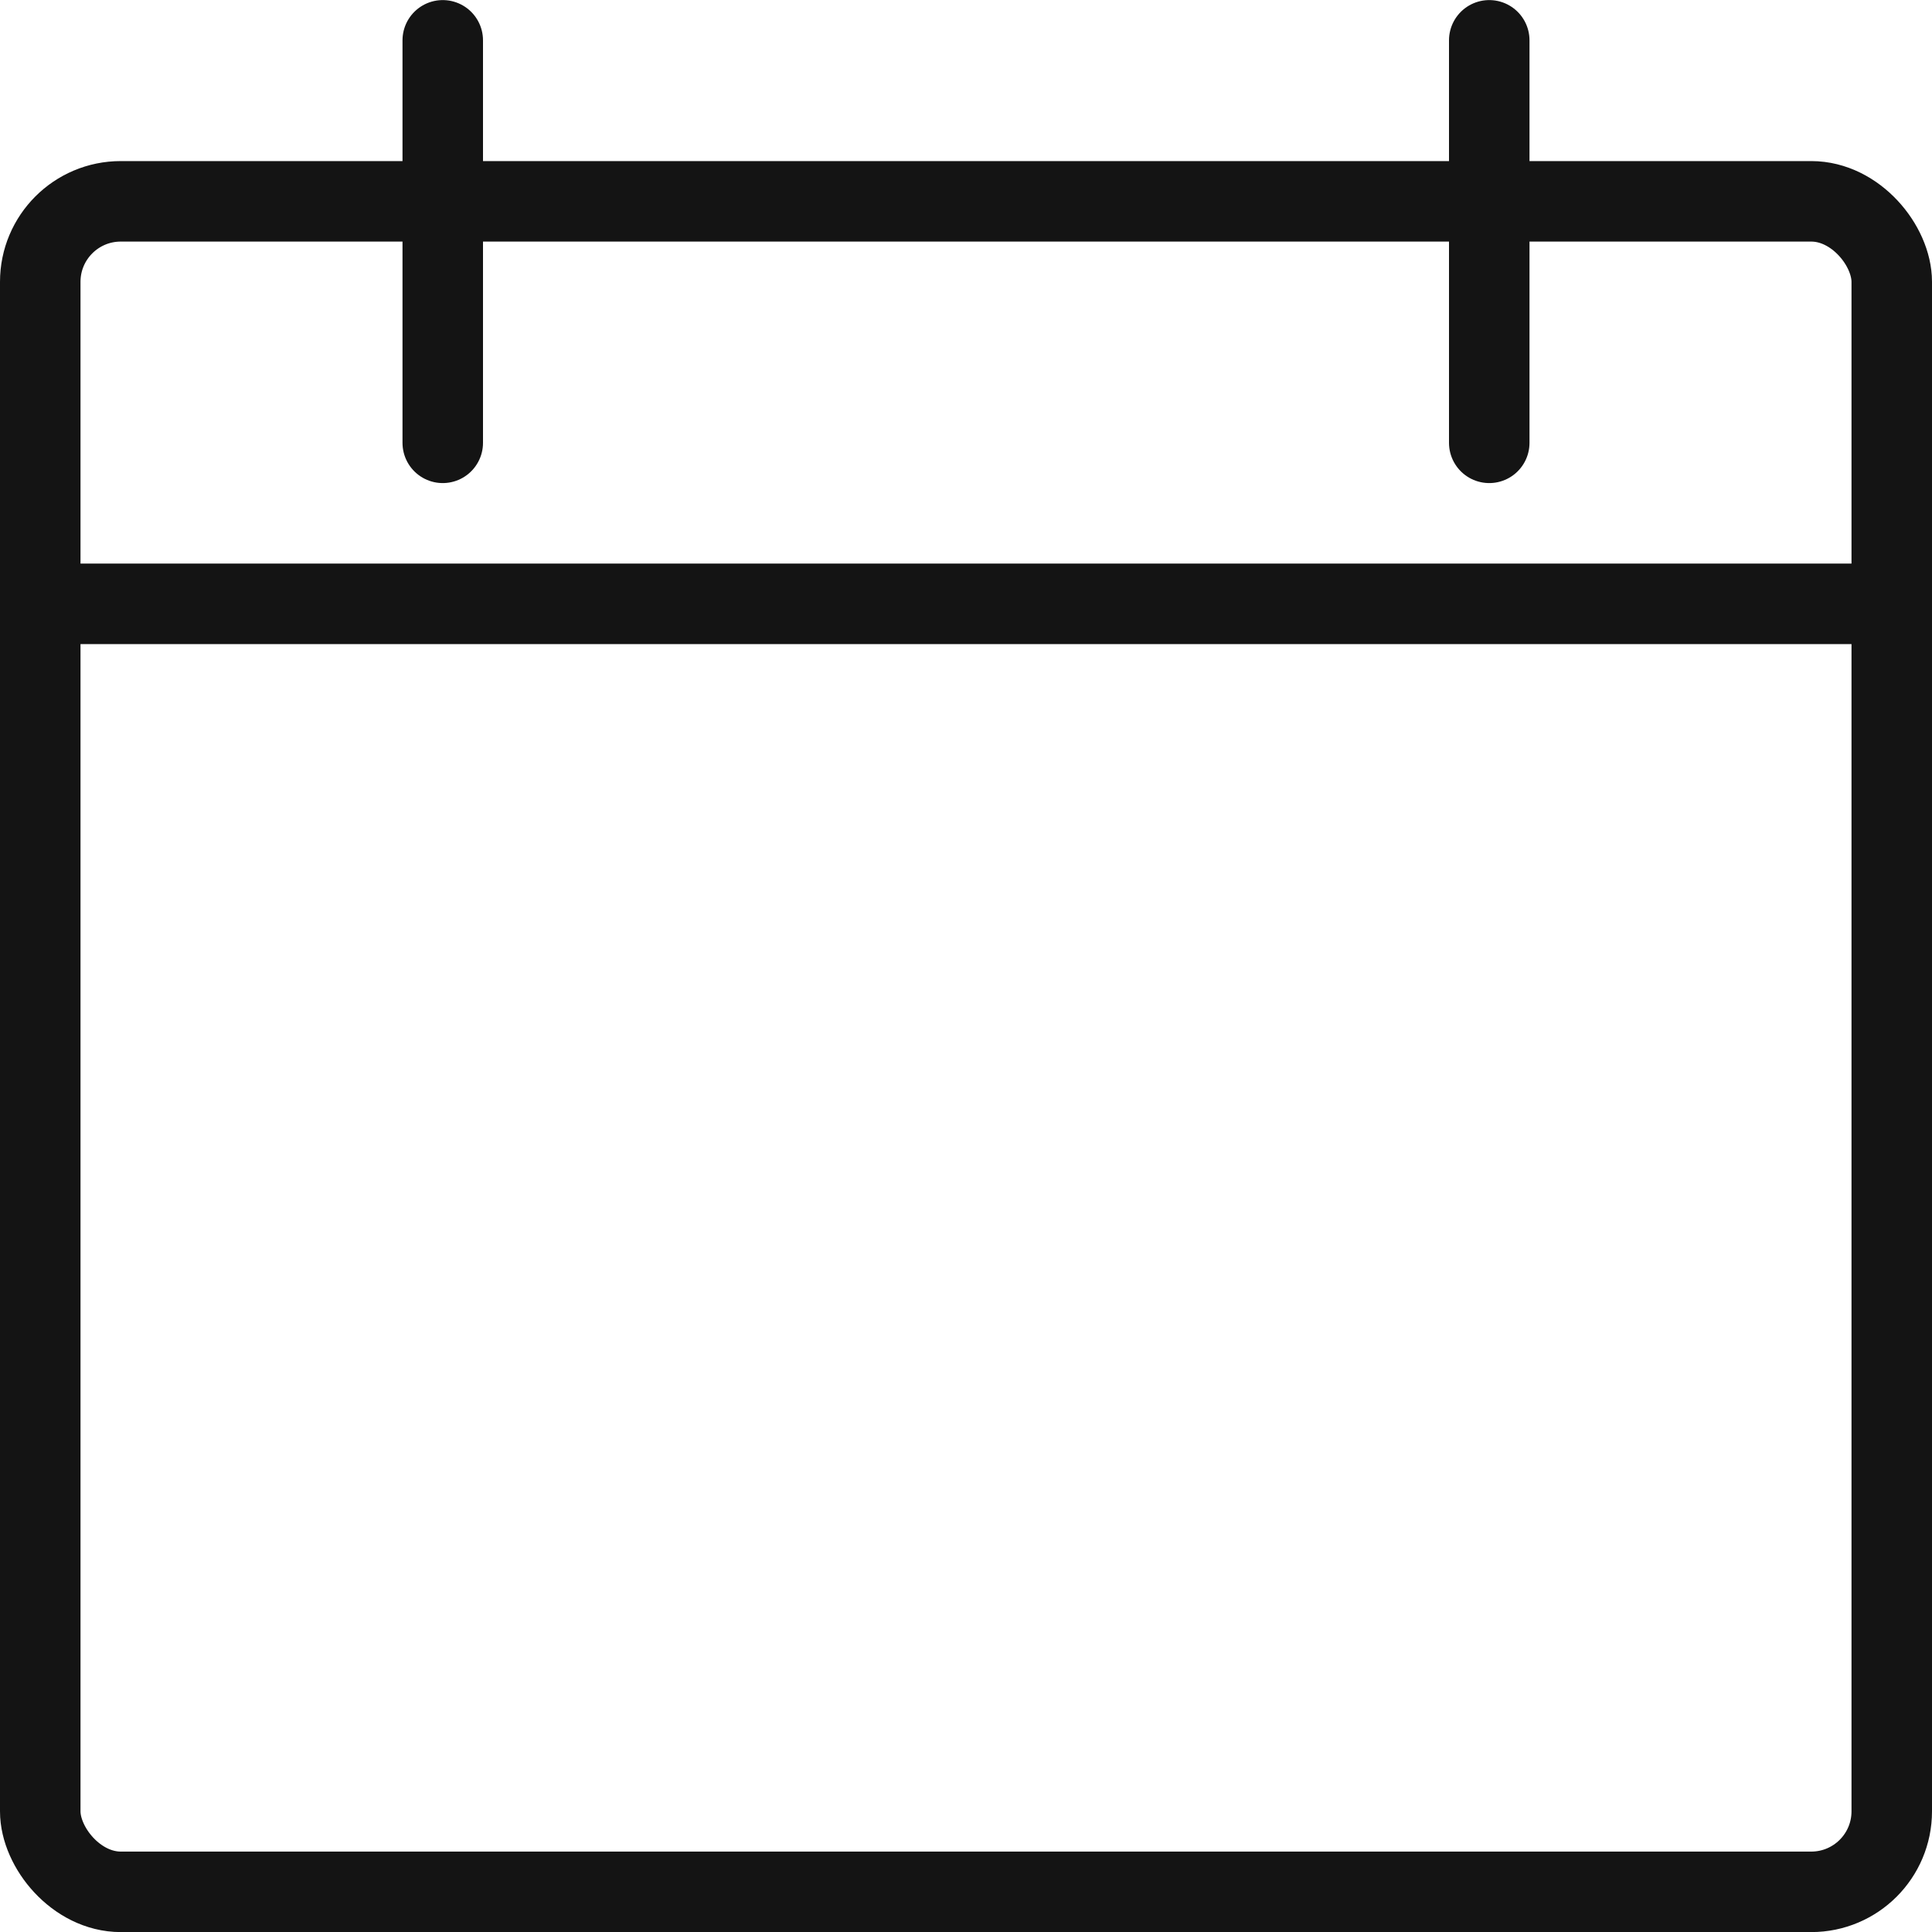
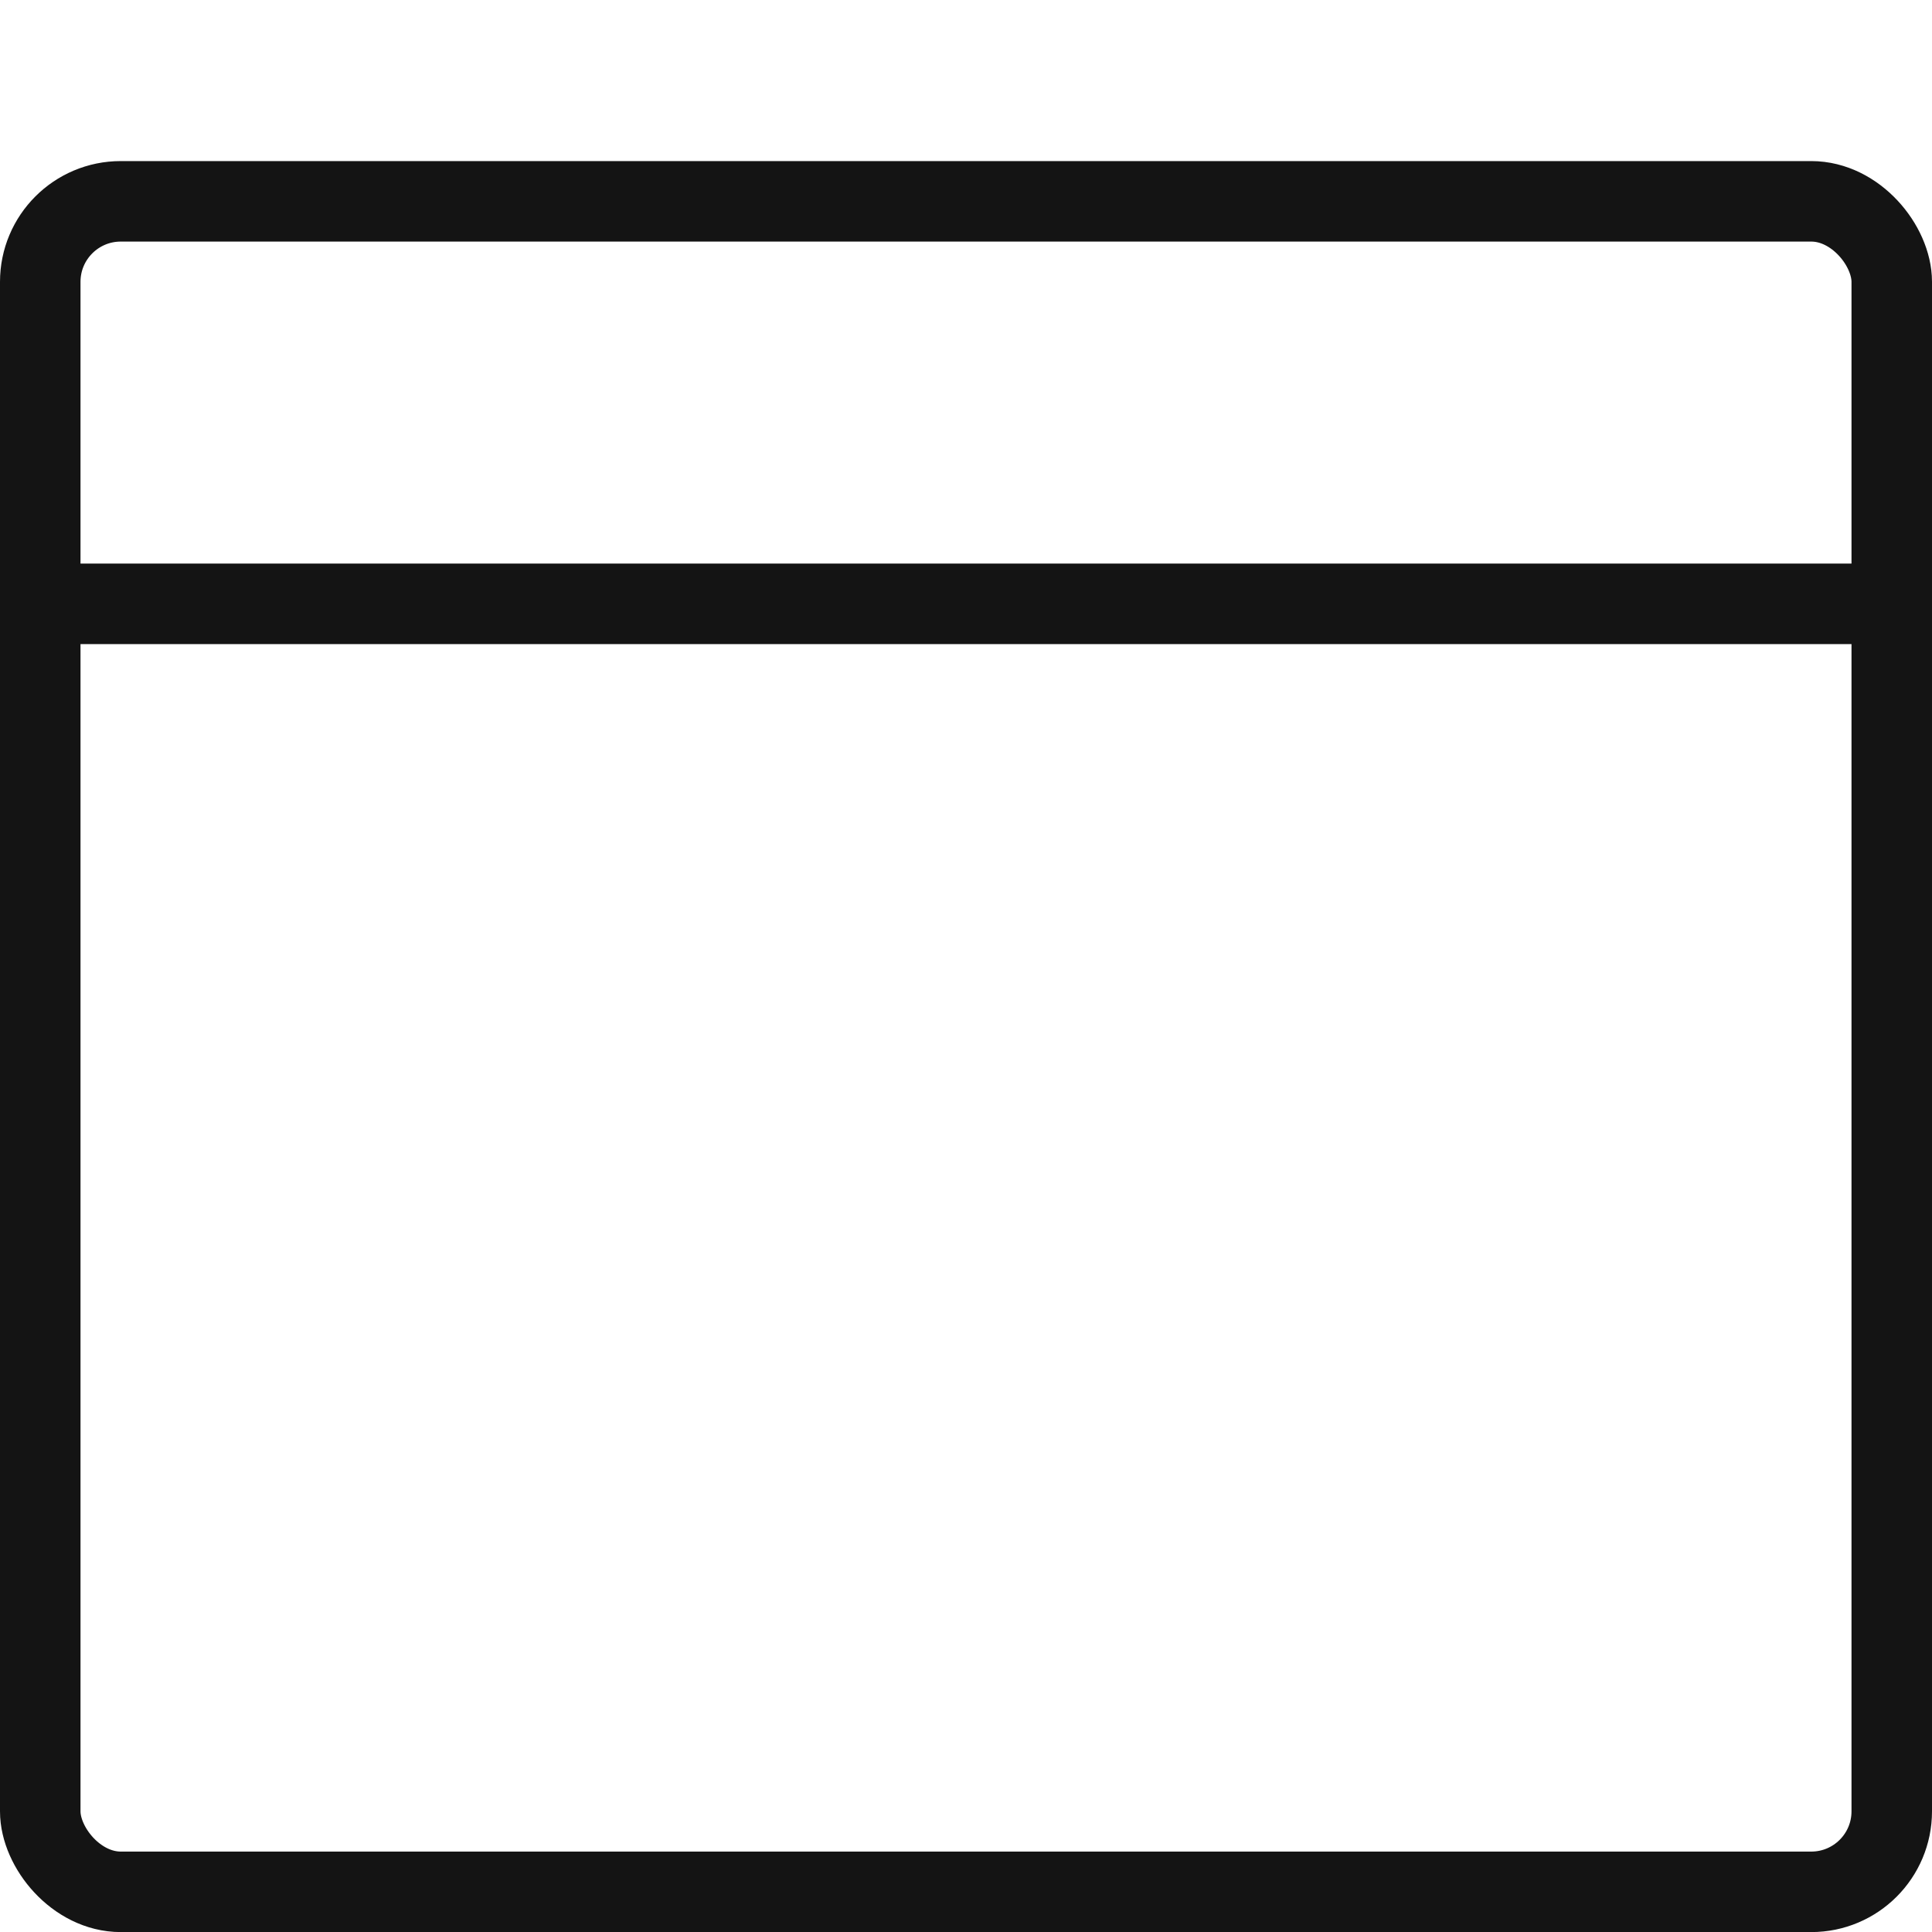
<svg xmlns="http://www.w3.org/2000/svg" viewBox="0 0 24 24" height="24" width="24">
  <defs />
  <title>calendar</title>
  <rect x="0.5" y="2.501" width="23" height="21" rx="1" ry="1" fill="none" stroke="#141414" stroke-linecap="round" stroke-linejoin="round" />
-   <line x1="5.5" y1="0.501" x2="5.5" y2="5.501" fill="none" stroke="#141414" stroke-linecap="round" stroke-linejoin="round" />
-   <line x1="18.5" y1="0.501" x2="18.5" y2="5.501" fill="none" stroke="#141414" stroke-linecap="round" stroke-linejoin="round" />
  <line x1="0.5" y1="7.501" x2="23.5" y2="7.501" fill="none" stroke="#141414" stroke-linecap="round" stroke-linejoin="round" />
</svg>